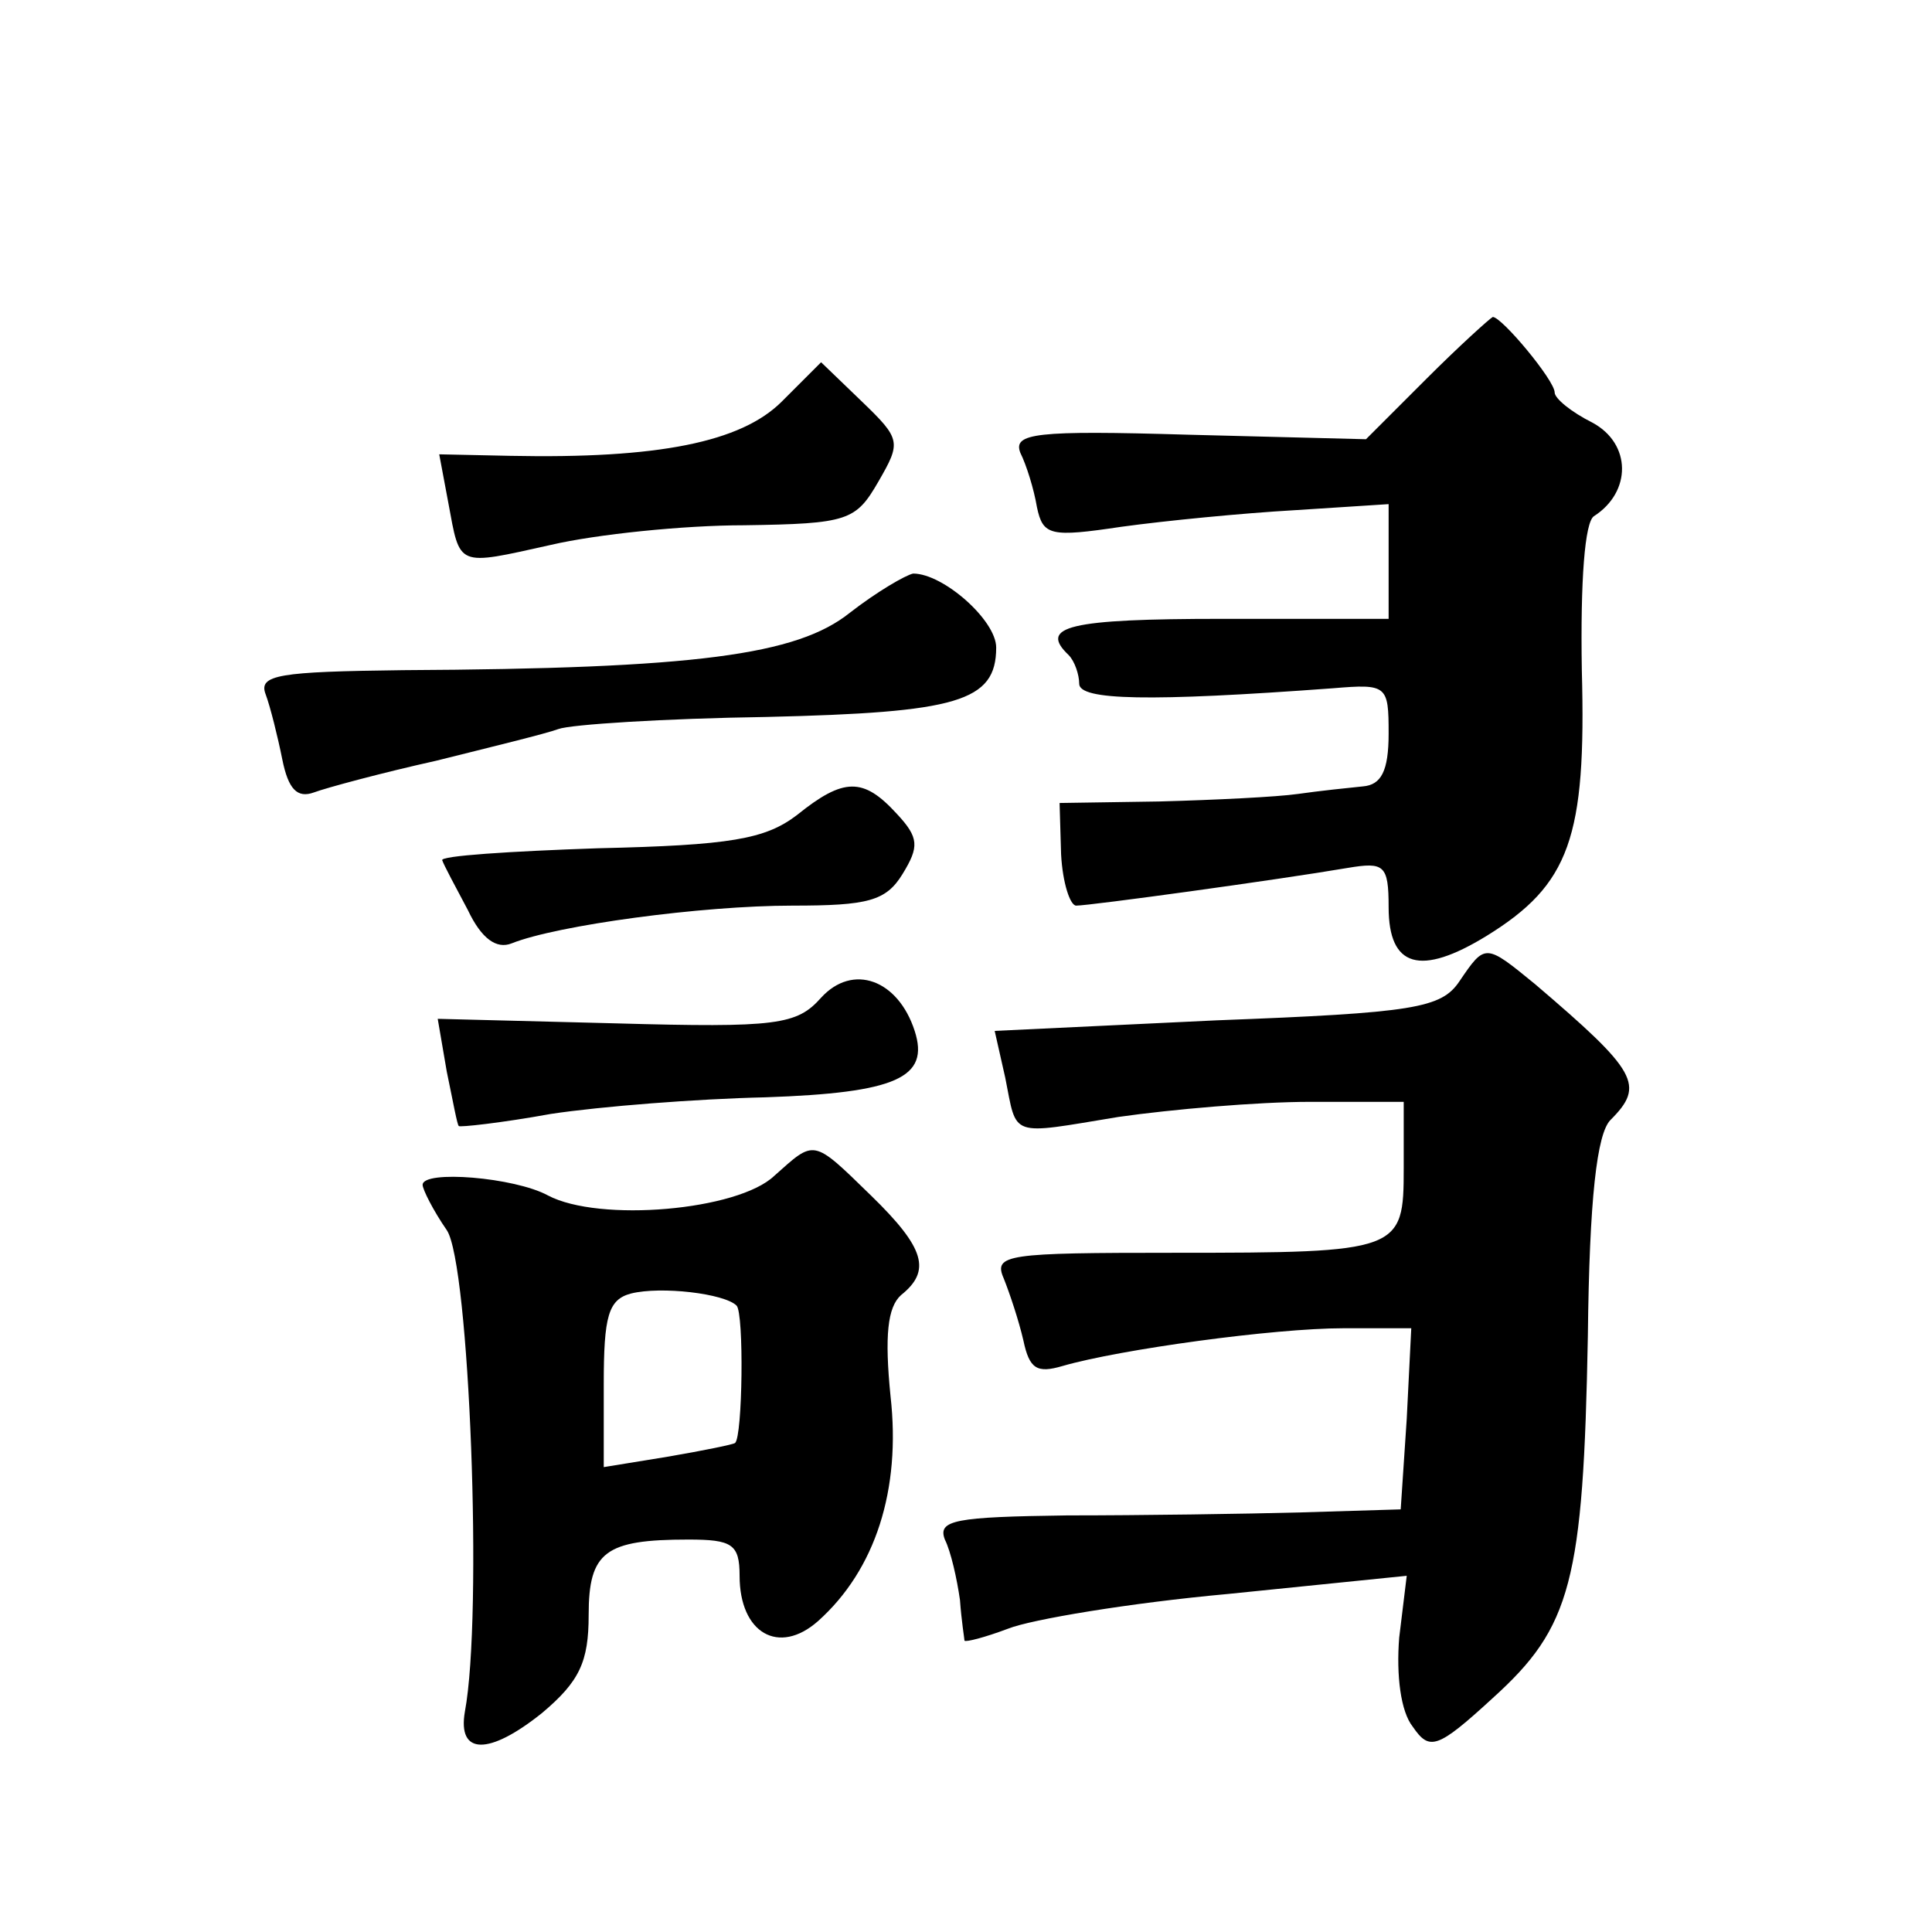
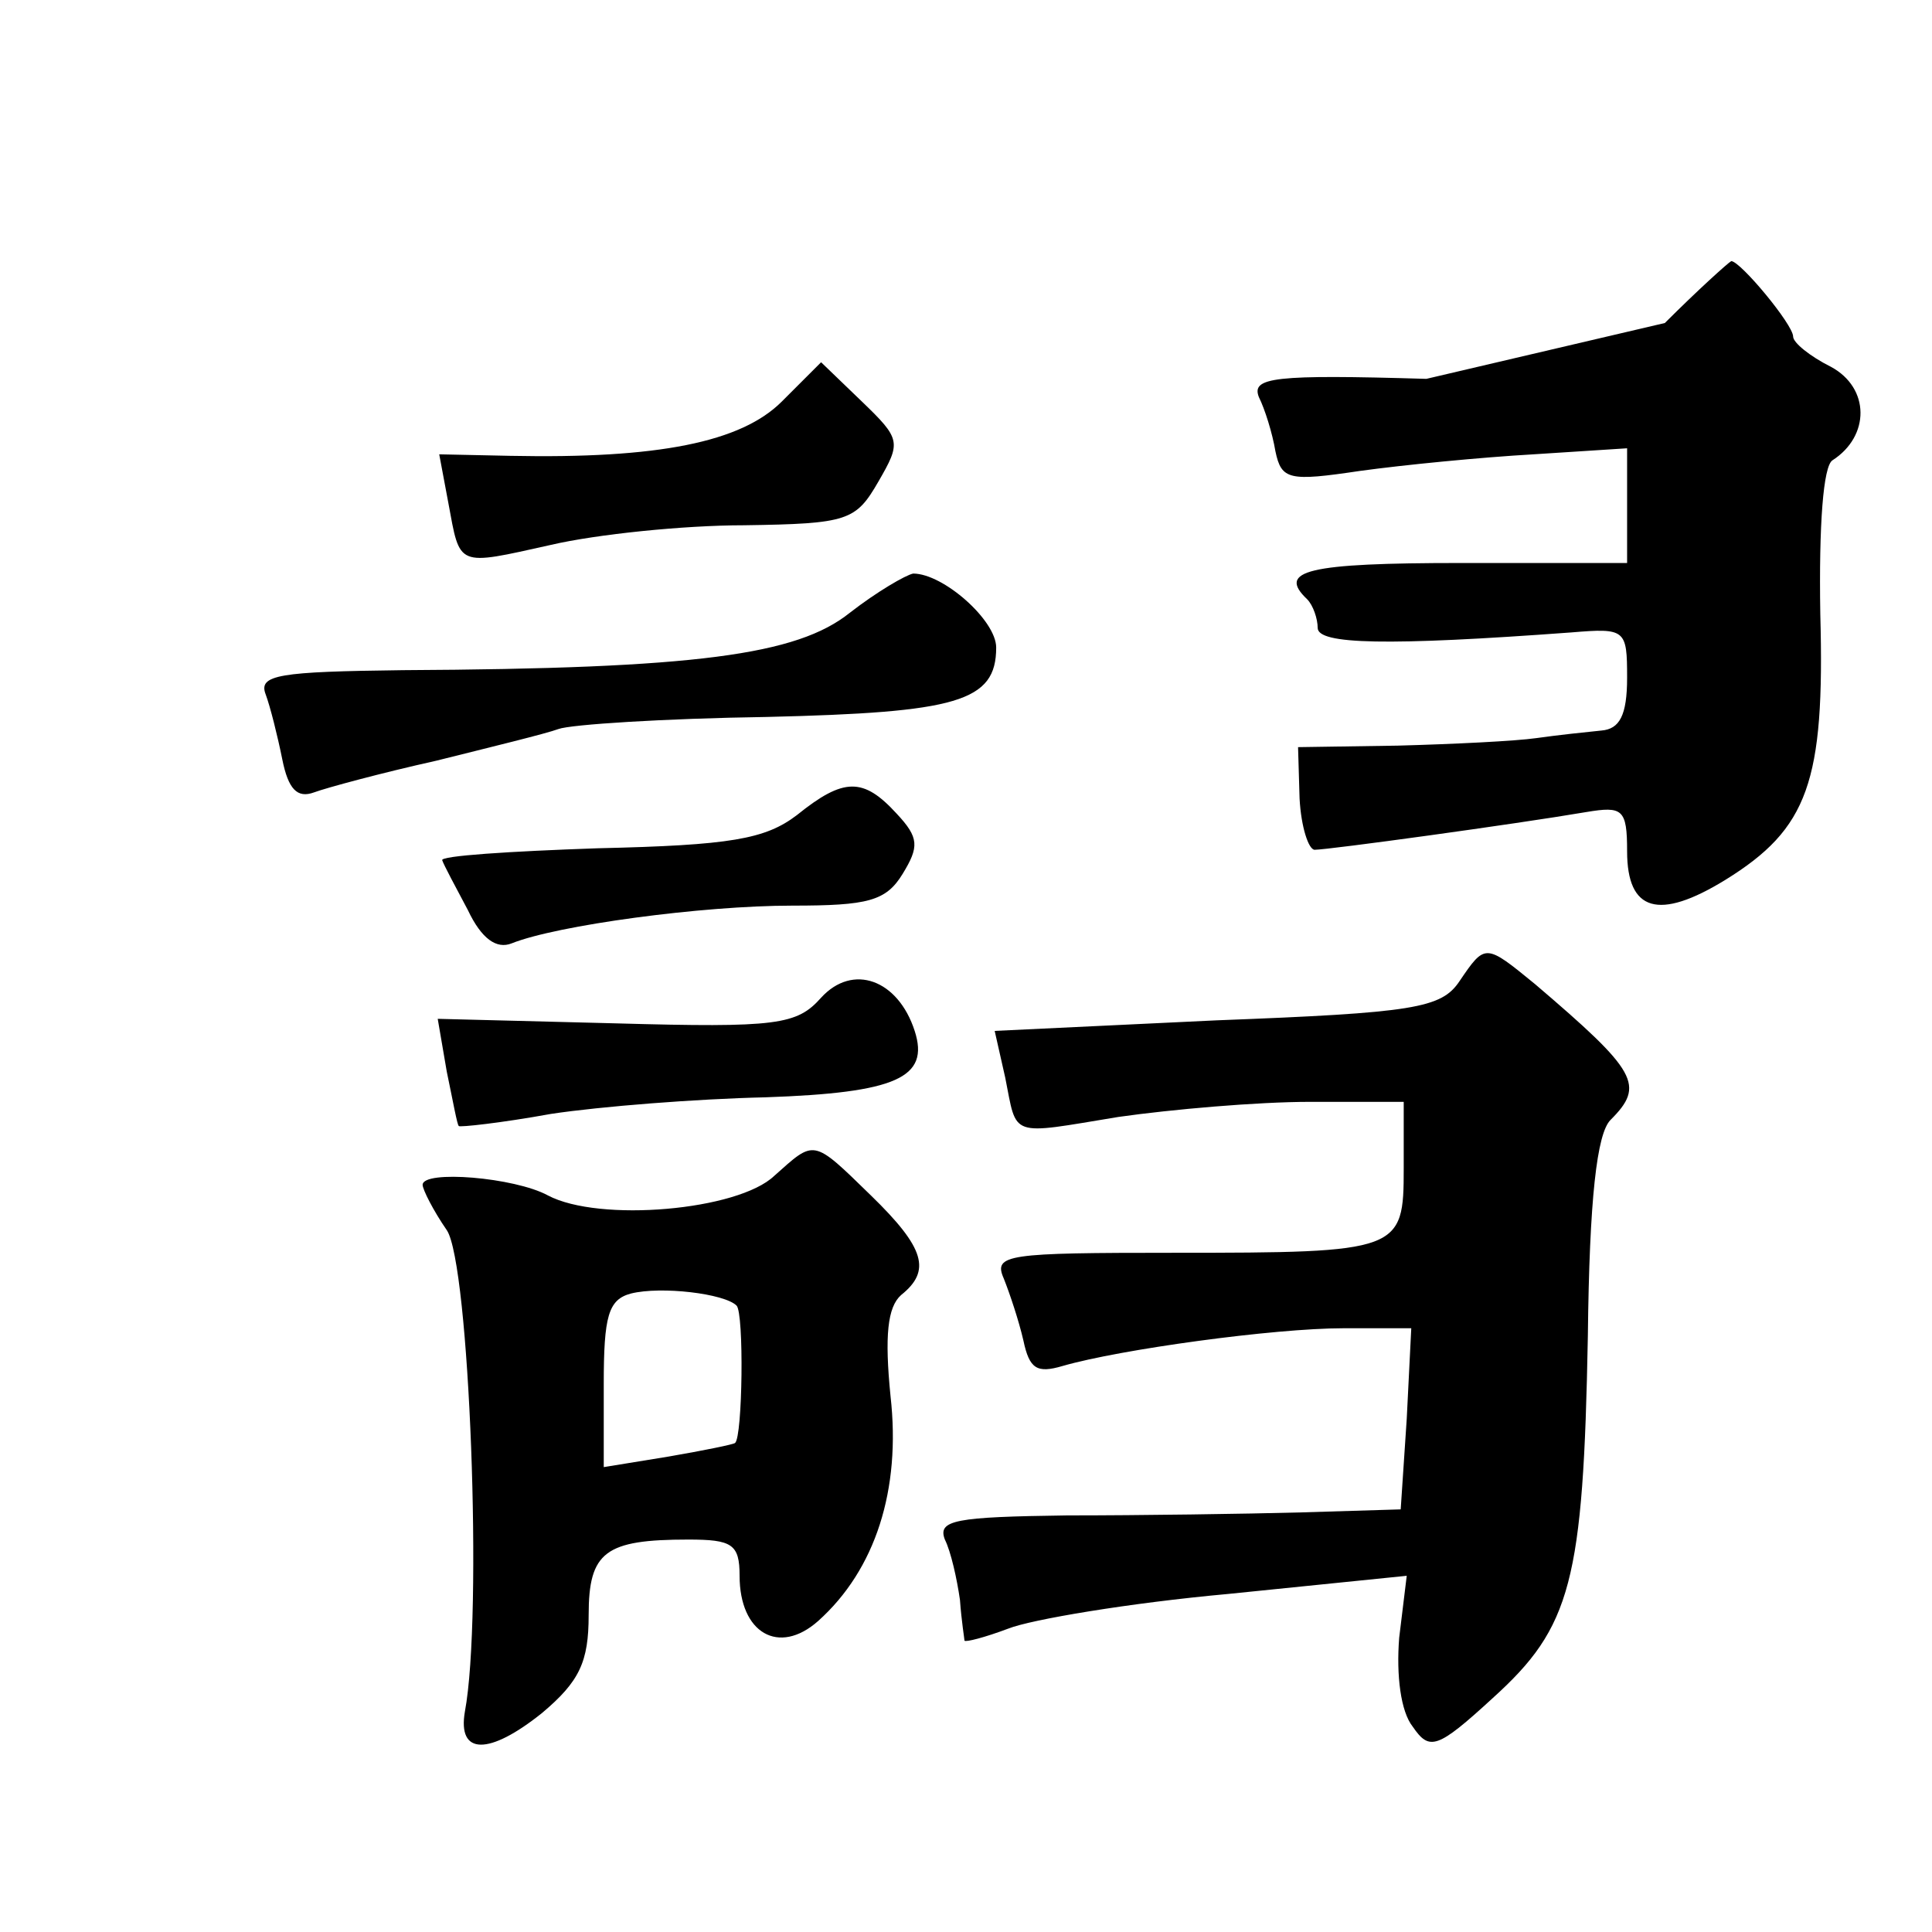
<svg xmlns="http://www.w3.org/2000/svg" version="1.0" width="128pt" height="128pt" viewBox="0 0 128 128" preserveAspectRatio="xMidYMid meet">
  <g transform="translate(0,128) scale(0.1,-0.1)" fill="#0" stroke="none">
-     <path d="M945 1029 l-40 -40 -118 3 c-101 3 -116 1 -111 -12 4 -8 9 -24 11 -36 4 -19 9 -20 56 -13 29 4 80 9 115 11 l62 4 0 -38 0 -38 -110 0 c-102 0 -122 -5 -102 -24 4 -4 7 -13 7 -19 0 -11 46 -12 168 -3 36 3 37 2 37 -30 0 -25 -5 -34 -17 -35 -10 -1 -29 -3 -43 -5 -14 -2 -55 -4 -92 -5 l-66 -1 1 -34 c1 -19 6 -34 10 -34 9 0 133 17 180 25 24 4 27 2 27 -26 0 -40 21 -46 65 -19 55 34 66 65 63 176 -1 60 2 98 8 102 25 16 25 48 -1 62 -14 7 -25 16 -25 20 0 8 -35 50 -41 50 -2 -1 -22 -19 -44 -41z M518 1014 c-27 -27 -82 -38 -180 -36 l-47 1 6 -32 c8 -43 5 -42 68 -28 30 7 88 13 128 13 69 1 74 3 89 29 15 26 15 28 -11 53 l-27 26 -26 -26z M563 874 c-35 -28 -102 -37 -296 -38 -82 -1 -96 -3 -91 -16 3 -8 8 -28 11 -43 4 -20 10 -26 21 -22 8 3 45 13 81 21 36 9 73 18 81 21 8 3 70 7 138 8 126 3 152 10 152 46 0 18 -35 49 -55 49 -5 -1 -24 -12 -42 -26z M528 740 c-21 -16 -44 -20 -132 -22 -58 -2 -105 -5 -103 -8 1 -3 9 -18 17 -33 9 -19 19 -26 29 -22 30 12 126 25 186 25 50 0 62 3 73 21 11 18 11 24 -4 40 -22 24 -35 24 -66 -1z M967 630 c-12 -18 -30 -21 -161 -26 l-147 -7 7 -31 c8 -40 2 -38 75 -26 35 5 92 10 127 10 l62 0 0 -44 c0 -55 -2 -56 -152 -56 -111 0 -120 -1 -113 -17 4 -10 10 -28 13 -41 4 -19 9 -22 26 -17 38 11 140 25 186 25 l45 0 -3 -60 -4 -60 -66 -2 c-37 -1 -106 -2 -155 -2 -74 -1 -86 -3 -81 -16 4 -8 8 -26 10 -40 1 -14 3 -26 3 -27 1 -1 13 2 29 8 15 6 80 17 146 23 l118 12 -5 -41 c-2 -25 1 -49 9 -59 11 -16 16 -15 53 19 52 47 60 77 63 240 1 91 6 134 15 143 23 23 18 32 -50 90 -33 27 -33 27 -50 2z M544 619 c-16 -18 -29 -20 -136 -17 l-118 3 6 -35 c4 -19 7 -36 8 -36 0 -1 28 2 61 8 33 5 97 10 142 11 87 3 109 13 99 44 -11 34 -41 45 -62 22z M513 501 c-24 -23 -116 -31 -150 -13 -22 12 -83 17 -83 7 0 -3 7 -17 16 -30 15 -22 24 -255 12 -319 -5 -29 16 -29 51 -1 25 21 31 34 31 65 0 42 11 50 66 50 29 0 34 -3 34 -24 0 -38 26 -53 52 -30 38 34 55 87 48 149 -4 40 -2 59 7 67 20 16 16 31 -20 66 -39 38 -37 37 -64 13z m-25 -86 c5 -5 4 -87 -1 -91 -1 -1 -21 -5 -44 -9 l-43 -7 0 55 c0 45 3 56 18 60 20 5 62 0 70 -8z" />
+     <path d="M945 1029 c-101 3 -116 1 -111 -12 4 -8 9 -24 11 -36 4 -19 9 -20 56 -13 29 4 80 9 115 11 l62 4 0 -38 0 -38 -110 0 c-102 0 -122 -5 -102 -24 4 -4 7 -13 7 -19 0 -11 46 -12 168 -3 36 3 37 2 37 -30 0 -25 -5 -34 -17 -35 -10 -1 -29 -3 -43 -5 -14 -2 -55 -4 -92 -5 l-66 -1 1 -34 c1 -19 6 -34 10 -34 9 0 133 17 180 25 24 4 27 2 27 -26 0 -40 21 -46 65 -19 55 34 66 65 63 176 -1 60 2 98 8 102 25 16 25 48 -1 62 -14 7 -25 16 -25 20 0 8 -35 50 -41 50 -2 -1 -22 -19 -44 -41z M518 1014 c-27 -27 -82 -38 -180 -36 l-47 1 6 -32 c8 -43 5 -42 68 -28 30 7 88 13 128 13 69 1 74 3 89 29 15 26 15 28 -11 53 l-27 26 -26 -26z M563 874 c-35 -28 -102 -37 -296 -38 -82 -1 -96 -3 -91 -16 3 -8 8 -28 11 -43 4 -20 10 -26 21 -22 8 3 45 13 81 21 36 9 73 18 81 21 8 3 70 7 138 8 126 3 152 10 152 46 0 18 -35 49 -55 49 -5 -1 -24 -12 -42 -26z M528 740 c-21 -16 -44 -20 -132 -22 -58 -2 -105 -5 -103 -8 1 -3 9 -18 17 -33 9 -19 19 -26 29 -22 30 12 126 25 186 25 50 0 62 3 73 21 11 18 11 24 -4 40 -22 24 -35 24 -66 -1z M967 630 c-12 -18 -30 -21 -161 -26 l-147 -7 7 -31 c8 -40 2 -38 75 -26 35 5 92 10 127 10 l62 0 0 -44 c0 -55 -2 -56 -152 -56 -111 0 -120 -1 -113 -17 4 -10 10 -28 13 -41 4 -19 9 -22 26 -17 38 11 140 25 186 25 l45 0 -3 -60 -4 -60 -66 -2 c-37 -1 -106 -2 -155 -2 -74 -1 -86 -3 -81 -16 4 -8 8 -26 10 -40 1 -14 3 -26 3 -27 1 -1 13 2 29 8 15 6 80 17 146 23 l118 12 -5 -41 c-2 -25 1 -49 9 -59 11 -16 16 -15 53 19 52 47 60 77 63 240 1 91 6 134 15 143 23 23 18 32 -50 90 -33 27 -33 27 -50 2z M544 619 c-16 -18 -29 -20 -136 -17 l-118 3 6 -35 c4 -19 7 -36 8 -36 0 -1 28 2 61 8 33 5 97 10 142 11 87 3 109 13 99 44 -11 34 -41 45 -62 22z M513 501 c-24 -23 -116 -31 -150 -13 -22 12 -83 17 -83 7 0 -3 7 -17 16 -30 15 -22 24 -255 12 -319 -5 -29 16 -29 51 -1 25 21 31 34 31 65 0 42 11 50 66 50 29 0 34 -3 34 -24 0 -38 26 -53 52 -30 38 34 55 87 48 149 -4 40 -2 59 7 67 20 16 16 31 -20 66 -39 38 -37 37 -64 13z m-25 -86 c5 -5 4 -87 -1 -91 -1 -1 -21 -5 -44 -9 l-43 -7 0 55 c0 45 3 56 18 60 20 5 62 0 70 -8z" />
  </g>
</svg>